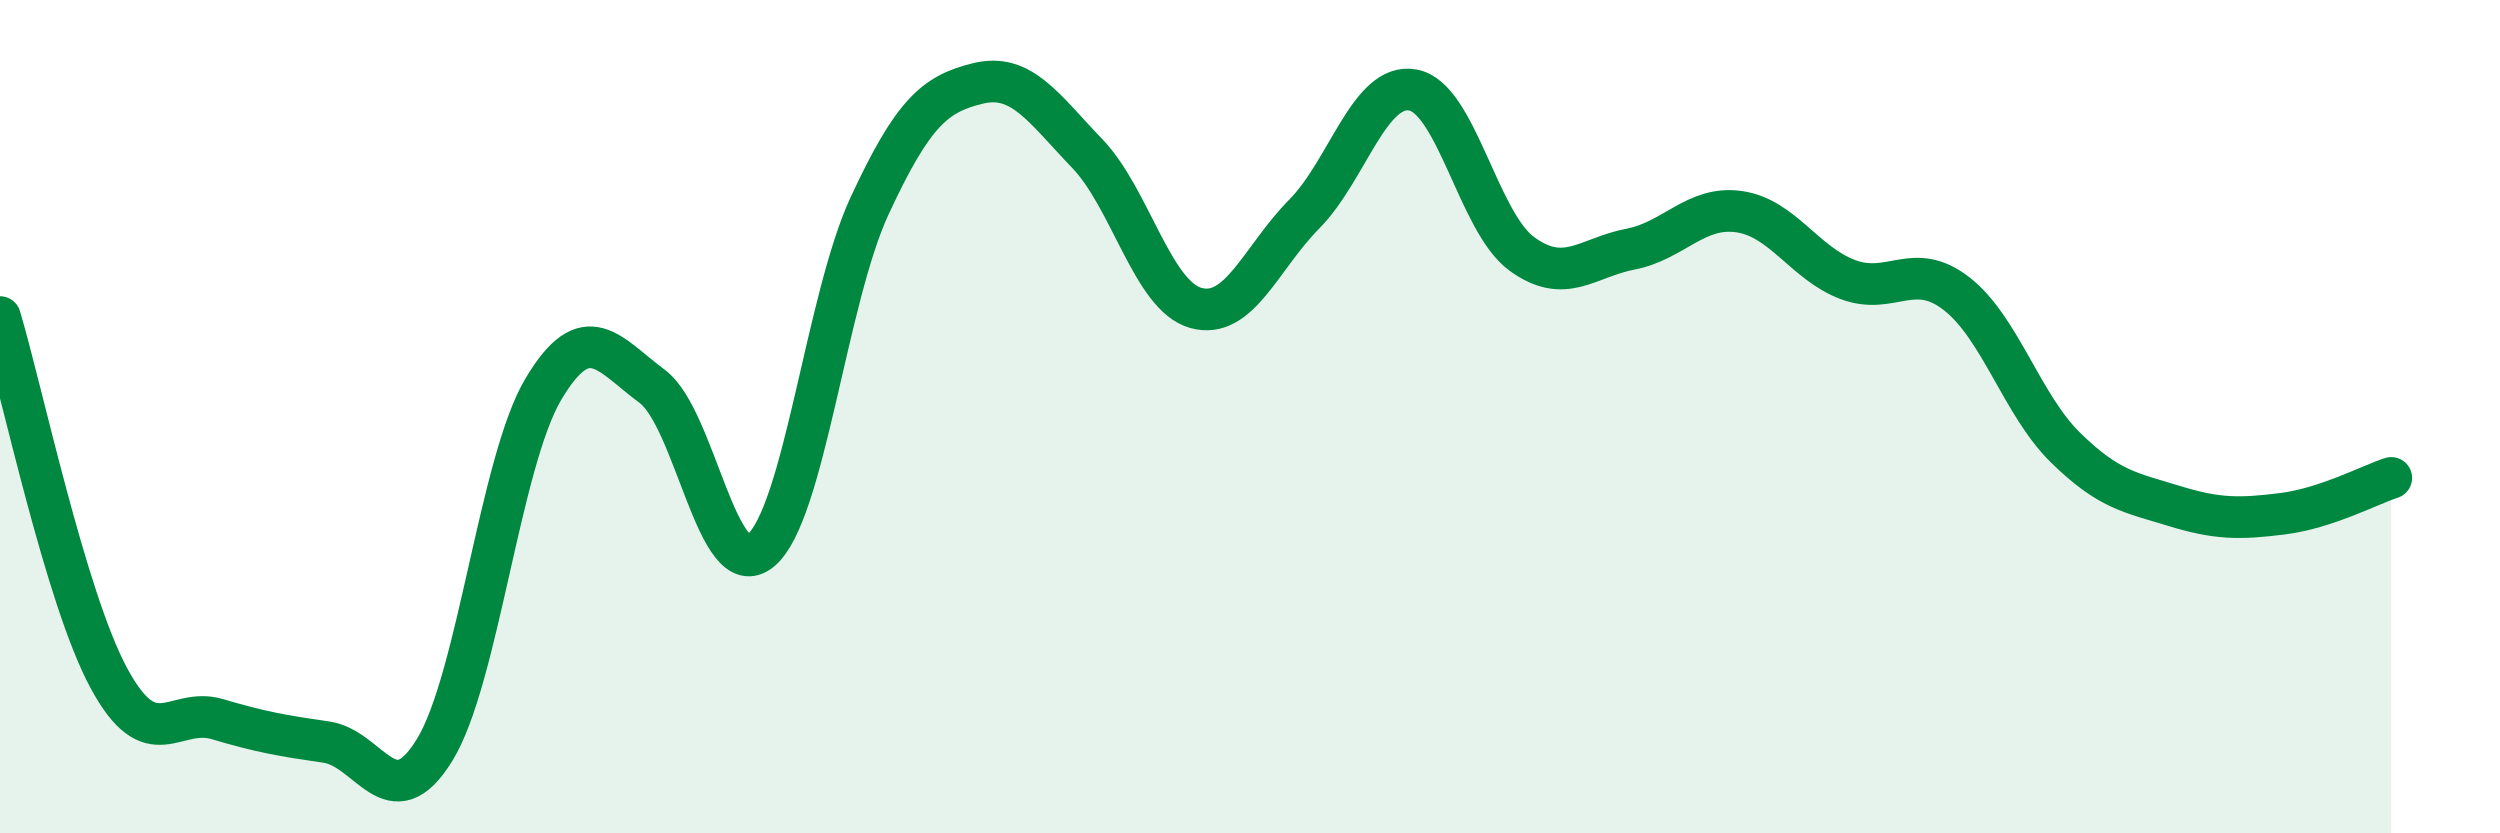
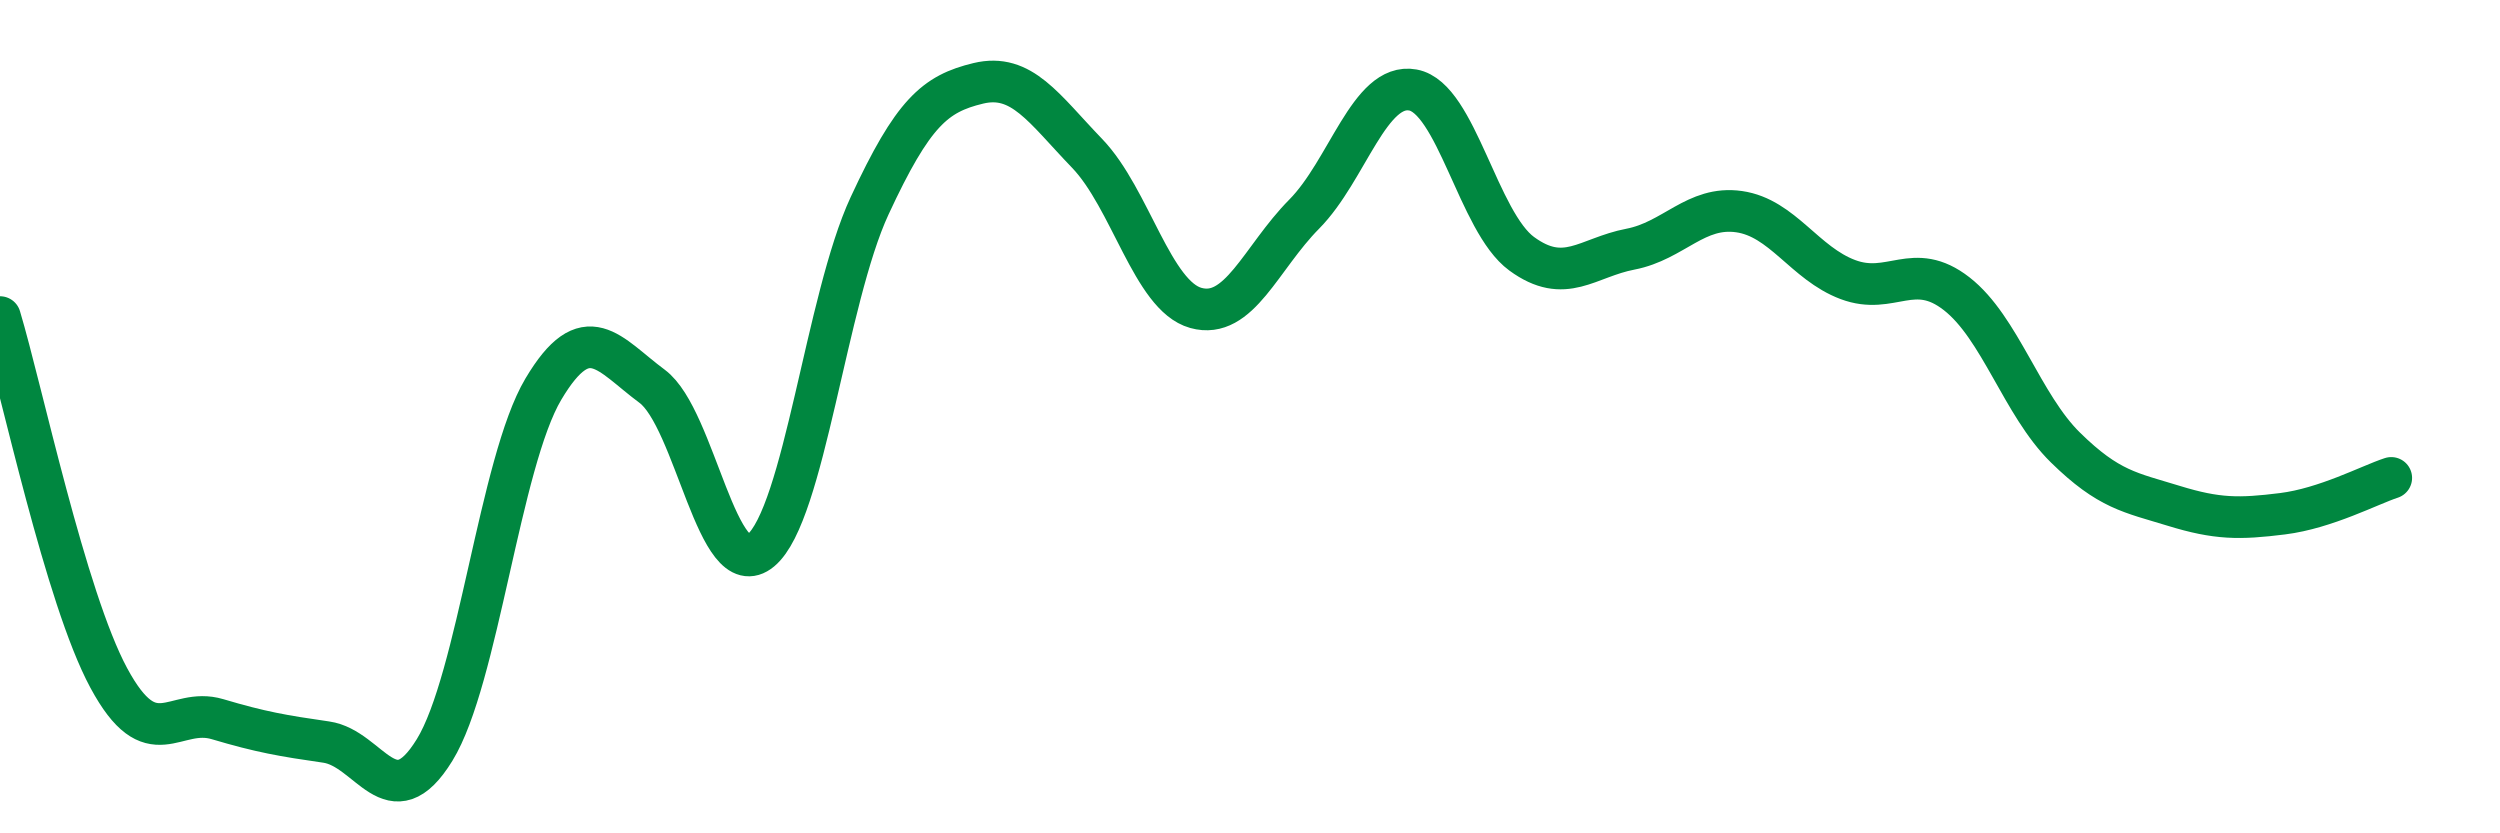
<svg xmlns="http://www.w3.org/2000/svg" width="60" height="20" viewBox="0 0 60 20">
-   <path d="M 0,7.61 C 0.52,9.34 1.57,14.34 2.61,16.27 C 3.65,18.2 4.18,16.95 5.22,17.26 C 6.26,17.57 6.79,17.66 7.83,17.81 C 8.87,17.96 9.39,19.69 10.43,18 C 11.47,16.31 12,11.09 13.04,9.34 C 14.08,7.59 14.61,8.5 15.65,9.27 C 16.69,10.04 17.22,14.08 18.26,13.21 C 19.3,12.34 19.83,7.18 20.87,4.94 C 21.91,2.7 22.44,2.25 23.48,2 C 24.52,1.75 25.05,2.6 26.09,3.68 C 27.13,4.76 27.66,7.1 28.7,7.39 C 29.74,7.68 30.26,6.19 31.3,5.14 C 32.34,4.09 32.87,1.97 33.91,2.16 C 34.95,2.35 35.48,5.33 36.52,6.09 C 37.56,6.85 38.09,6.18 39.13,5.98 C 40.17,5.78 40.7,4.93 41.74,5.08 C 42.78,5.23 43.31,6.32 44.35,6.71 C 45.39,7.1 45.92,6.24 46.96,7.05 C 48,7.86 48.53,9.72 49.57,10.74 C 50.61,11.76 51.13,11.82 52.17,12.14 C 53.21,12.46 53.74,12.46 54.78,12.33 C 55.82,12.2 56.87,11.64 57.39,11.47L57.39 20L0 20Z" fill="#008740" opacity="0.1" stroke-linecap="round" stroke-linejoin="round" />
  <path d="M 0,7.61 C 0.52,9.34 1.57,14.34 2.61,16.27 C 3.65,18.2 4.18,16.95 5.22,17.26 C 6.26,17.57 6.79,17.66 7.83,17.81 C 8.87,17.96 9.39,19.69 10.43,18 C 11.47,16.31 12,11.09 13.04,9.34 C 14.08,7.59 14.61,8.5 15.65,9.27 C 16.69,10.04 17.22,14.08 18.26,13.21 C 19.3,12.34 19.83,7.18 20.87,4.94 C 21.91,2.7 22.44,2.25 23.48,2 C 24.52,1.75 25.05,2.6 26.09,3.68 C 27.13,4.76 27.66,7.1 28.7,7.39 C 29.74,7.68 30.26,6.19 31.3,5.14 C 32.34,4.09 32.87,1.97 33.91,2.16 C 34.95,2.35 35.48,5.33 36.52,6.09 C 37.56,6.85 38.09,6.18 39.13,5.98 C 40.17,5.78 40.7,4.93 41.74,5.08 C 42.78,5.23 43.31,6.32 44.35,6.71 C 45.39,7.1 45.92,6.24 46.96,7.05 C 48,7.86 48.53,9.72 49.57,10.74 C 50.61,11.76 51.13,11.82 52.17,12.14 C 53.21,12.46 53.74,12.46 54.78,12.33 C 55.82,12.2 56.87,11.64 57.39,11.47" stroke="#008740" stroke-width="1" fill="none" stroke-linecap="round" stroke-linejoin="round" />
</svg>